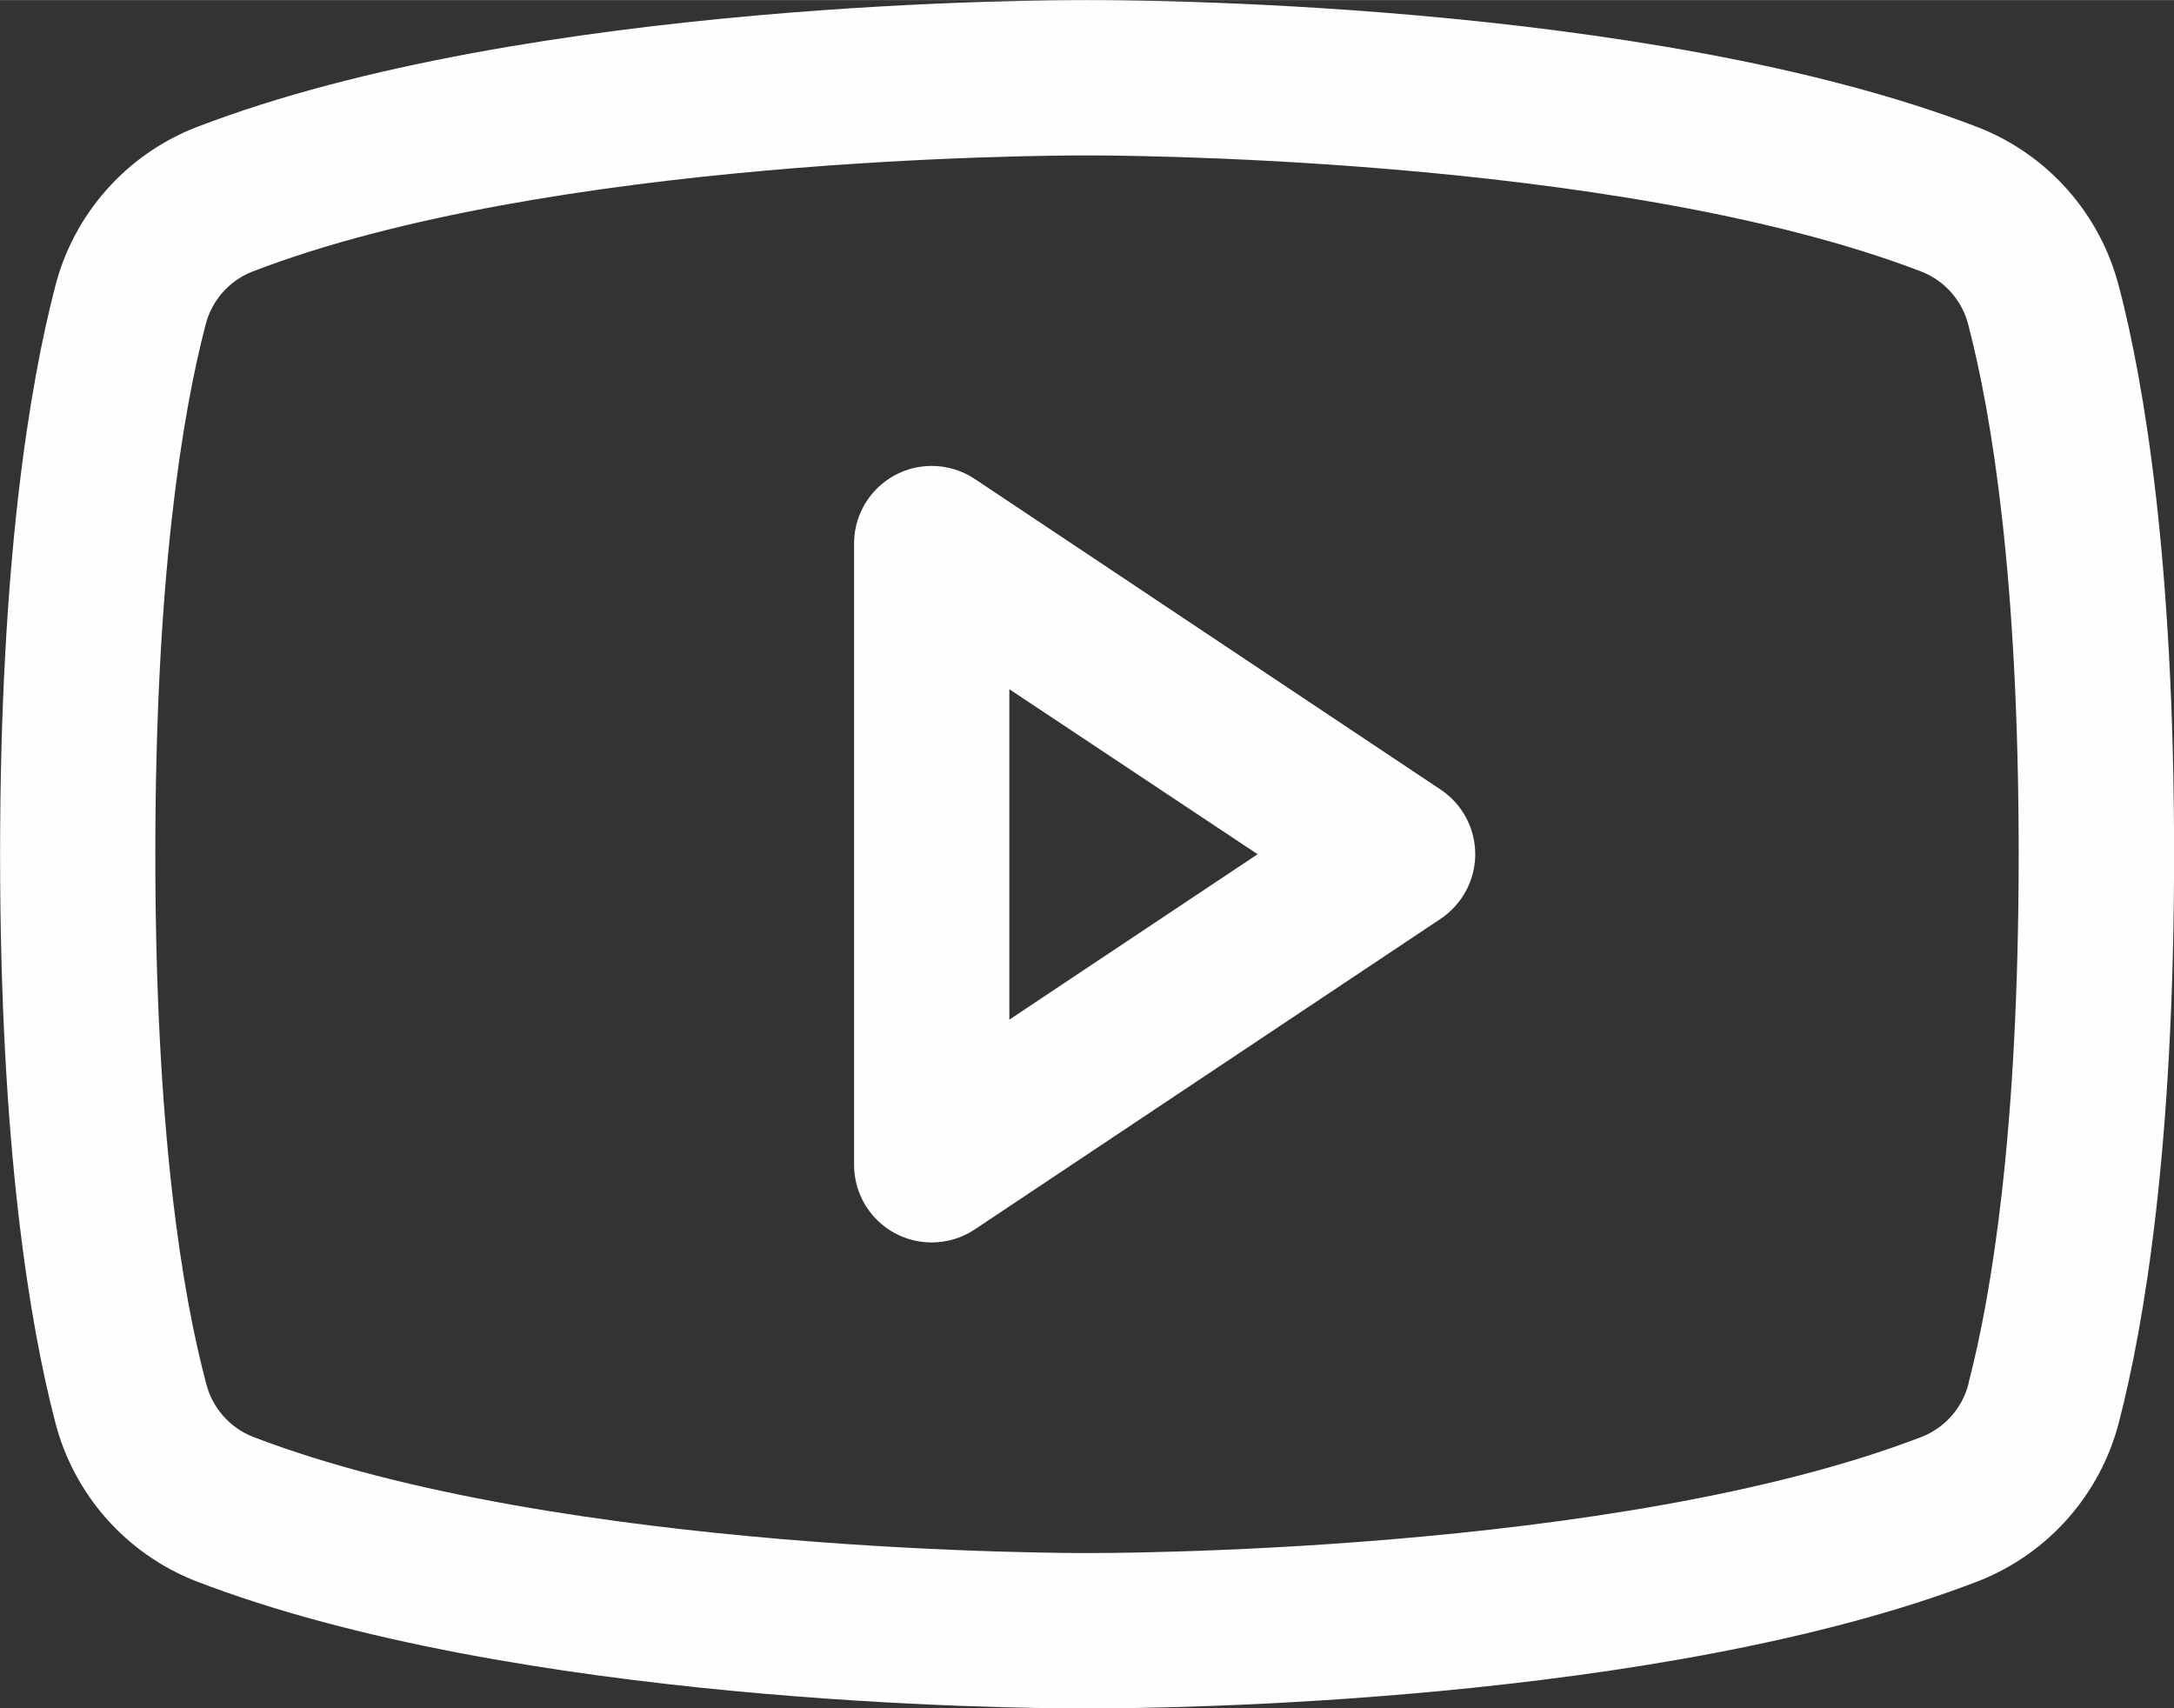
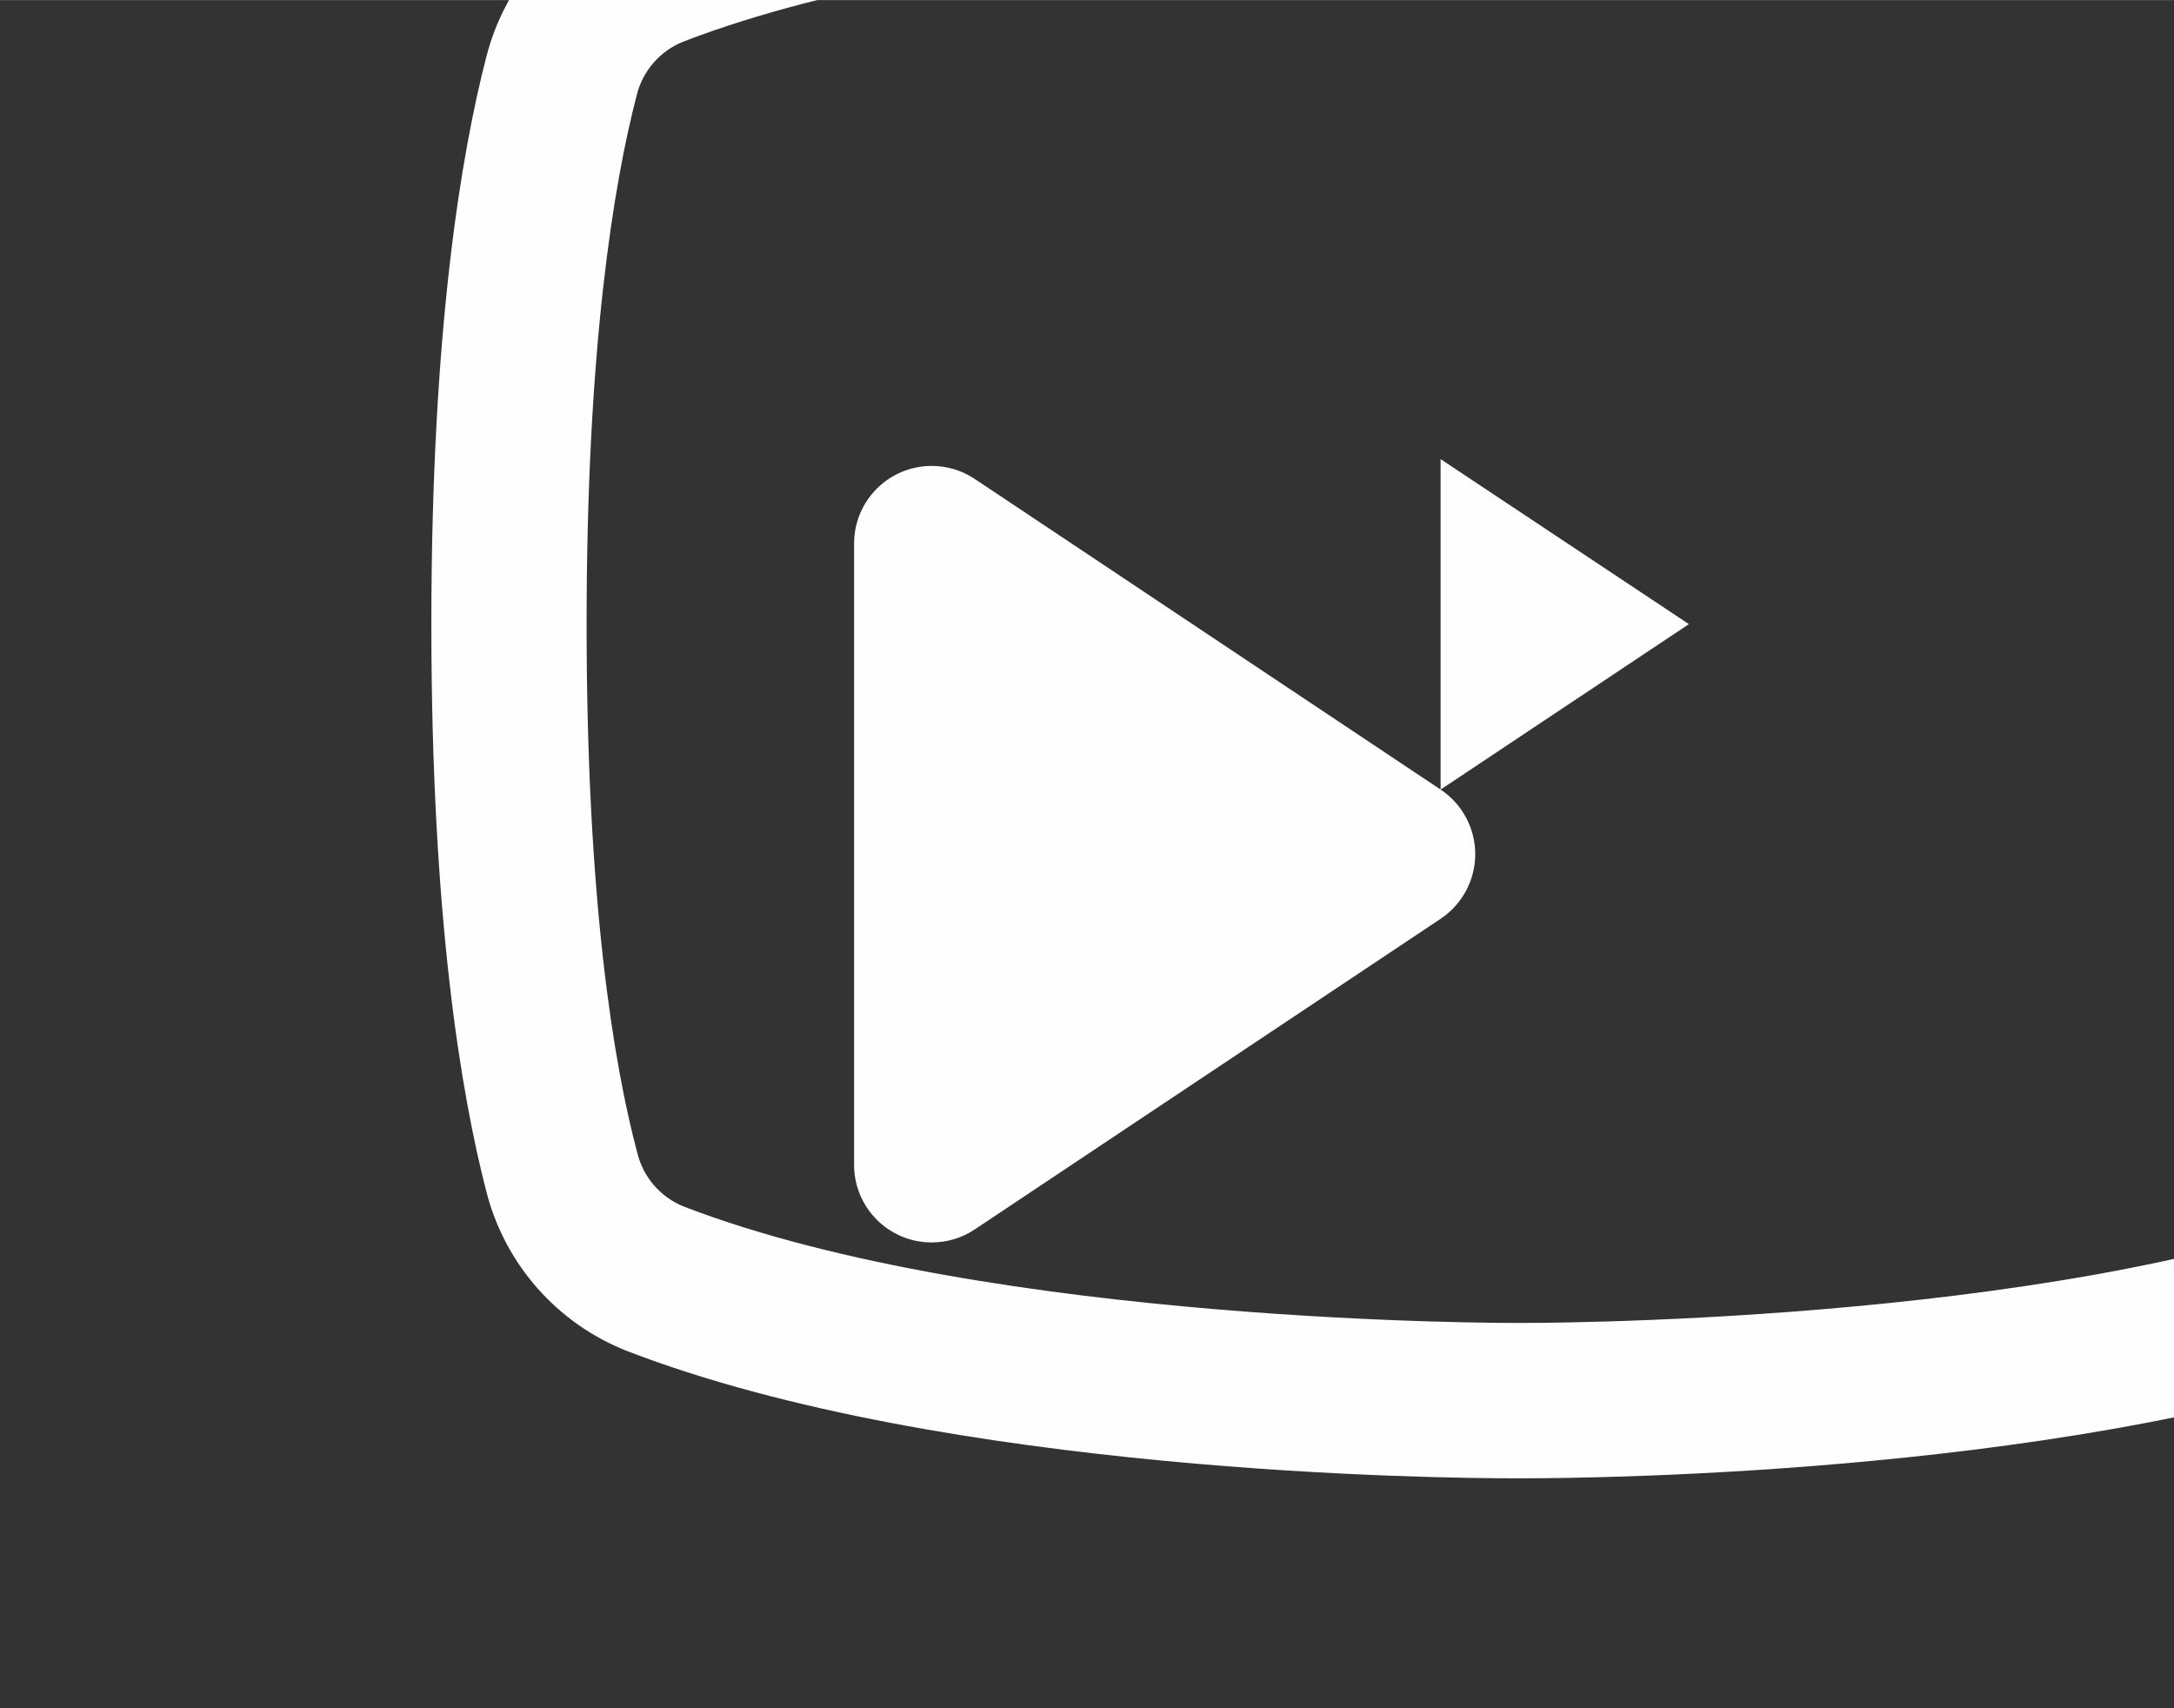
<svg xmlns="http://www.w3.org/2000/svg" xml:space="preserve" width="7.408mm" height="5.821mm" version="1.1" style="shape-rendering:geometricPrecision; text-rendering:geometricPrecision; image-rendering:optimizeQuality; fill-rule:evenodd; clip-rule:evenodd" viewBox="0 0 264.95 208.17">
  <rect x="0" y="0" width="264.95" height="208.17" fill="#333333" stroke="none" />
  <defs>
    <style type="text/css">
   
    .fil0 {fill:#FEFEFE;fill-rule:nonzero}
   
  </style>
  </defs>
  <g id="Layer_x0020_1">
-     <path class="fil0" d="M175.57 96.21l-56.77 -37.85c-1.55,-1.04 -3.38,-1.59 -5.25,-1.59 -5.23,0 -9.46,4.24 -9.46,9.46 0,0 0,0 0,0.01l0 75.7c0,-0 0,0 0,0 0,5.23 4.23,9.46 9.46,9.46 1.87,0 3.7,-0.55 5.25,-1.59l56.77 -37.85c2.63,-1.76 4.22,-4.71 4.22,-7.87 0,-3.17 -1.58,-6.12 -4.22,-7.88zm-52.56 28.04l0 -40.27 30.26 20.11 -30.26 20.16zm135.23 -89.33c-2.26,-8.84 -8.64,-16.07 -17.13,-19.4 -40.55,-15.66 -105.08,-15.52 -108.63,-15.52 -3.55,0 -68.08,-0.14 -108.62,15.52 -8.5,3.33 -14.88,10.56 -17.14,19.4 -3.06,11.8 -6.71,33.37 -6.71,69.17 0,35.79 3.64,57.36 6.71,69.17 2.26,8.85 8.64,16.07 17.14,19.41 38.84,14.99 99.63,15.51 107.84,15.51l1.56 0c8.21,0 69.04,-0.52 107.85,-15.51 8.5,-3.34 14.88,-10.56 17.14,-19.41 3.06,-11.83 6.71,-33.38 6.71,-69.17 0,-35.79 -3.64,-57.36 -6.71,-69.17zm-18.32 133.65c-0.73,2.94 -2.83,5.36 -5.64,6.49 -37.44,14.46 -101.11,14.19 -101.72,14.19l-0.08 0c-0.64,0 -64.26,0.24 -101.72,-14.19 -2.81,-1.13 -4.91,-3.55 -5.64,-6.49 -2.88,-10.8 -6.19,-30.69 -6.19,-64.48 0,-33.79 3.31,-53.69 6.1,-64.43 0.72,-2.96 2.82,-5.4 5.64,-6.54 36.1,-13.94 96.58,-14.19 101.54,-14.19l0.32 0c0.64,0 64.32,-0.21 101.72,14.19 2.81,1.13 4.91,3.55 5.64,6.49 2.81,10.79 6.13,30.68 6.13,64.47 0,33.79 -3.31,53.68 -6.1,64.42l0 0.06z" />
+     <path class="fil0" d="M175.57 96.21l-56.77 -37.85c-1.55,-1.04 -3.38,-1.59 -5.25,-1.59 -5.23,0 -9.46,4.24 -9.46,9.46 0,0 0,0 0,0.01l0 75.7c0,-0 0,0 0,0 0,5.23 4.23,9.46 9.46,9.46 1.87,0 3.7,-0.55 5.25,-1.59l56.77 -37.85c2.63,-1.76 4.22,-4.71 4.22,-7.87 0,-3.17 -1.58,-6.12 -4.22,-7.88zl0 -40.27 30.26 20.11 -30.26 20.16zm135.23 -89.33c-2.26,-8.84 -8.64,-16.07 -17.13,-19.4 -40.55,-15.66 -105.08,-15.52 -108.63,-15.52 -3.55,0 -68.08,-0.14 -108.62,15.52 -8.5,3.33 -14.88,10.56 -17.14,19.4 -3.06,11.8 -6.71,33.37 -6.71,69.17 0,35.79 3.64,57.36 6.71,69.17 2.26,8.85 8.64,16.07 17.14,19.41 38.84,14.99 99.63,15.51 107.84,15.51l1.56 0c8.21,0 69.04,-0.52 107.85,-15.51 8.5,-3.34 14.88,-10.56 17.14,-19.41 3.06,-11.83 6.71,-33.38 6.71,-69.17 0,-35.79 -3.64,-57.36 -6.71,-69.17zm-18.32 133.65c-0.73,2.94 -2.83,5.36 -5.64,6.49 -37.44,14.46 -101.11,14.19 -101.72,14.19l-0.08 0c-0.64,0 -64.26,0.24 -101.72,-14.19 -2.81,-1.13 -4.91,-3.55 -5.64,-6.49 -2.88,-10.8 -6.19,-30.69 -6.19,-64.48 0,-33.79 3.31,-53.69 6.1,-64.43 0.72,-2.96 2.82,-5.4 5.64,-6.54 36.1,-13.94 96.58,-14.19 101.54,-14.19l0.32 0c0.64,0 64.32,-0.21 101.72,14.19 2.81,1.13 4.91,3.55 5.64,6.49 2.81,10.79 6.13,30.68 6.13,64.47 0,33.79 -3.31,53.68 -6.1,64.42l0 0.06z" />
  </g>
</svg>